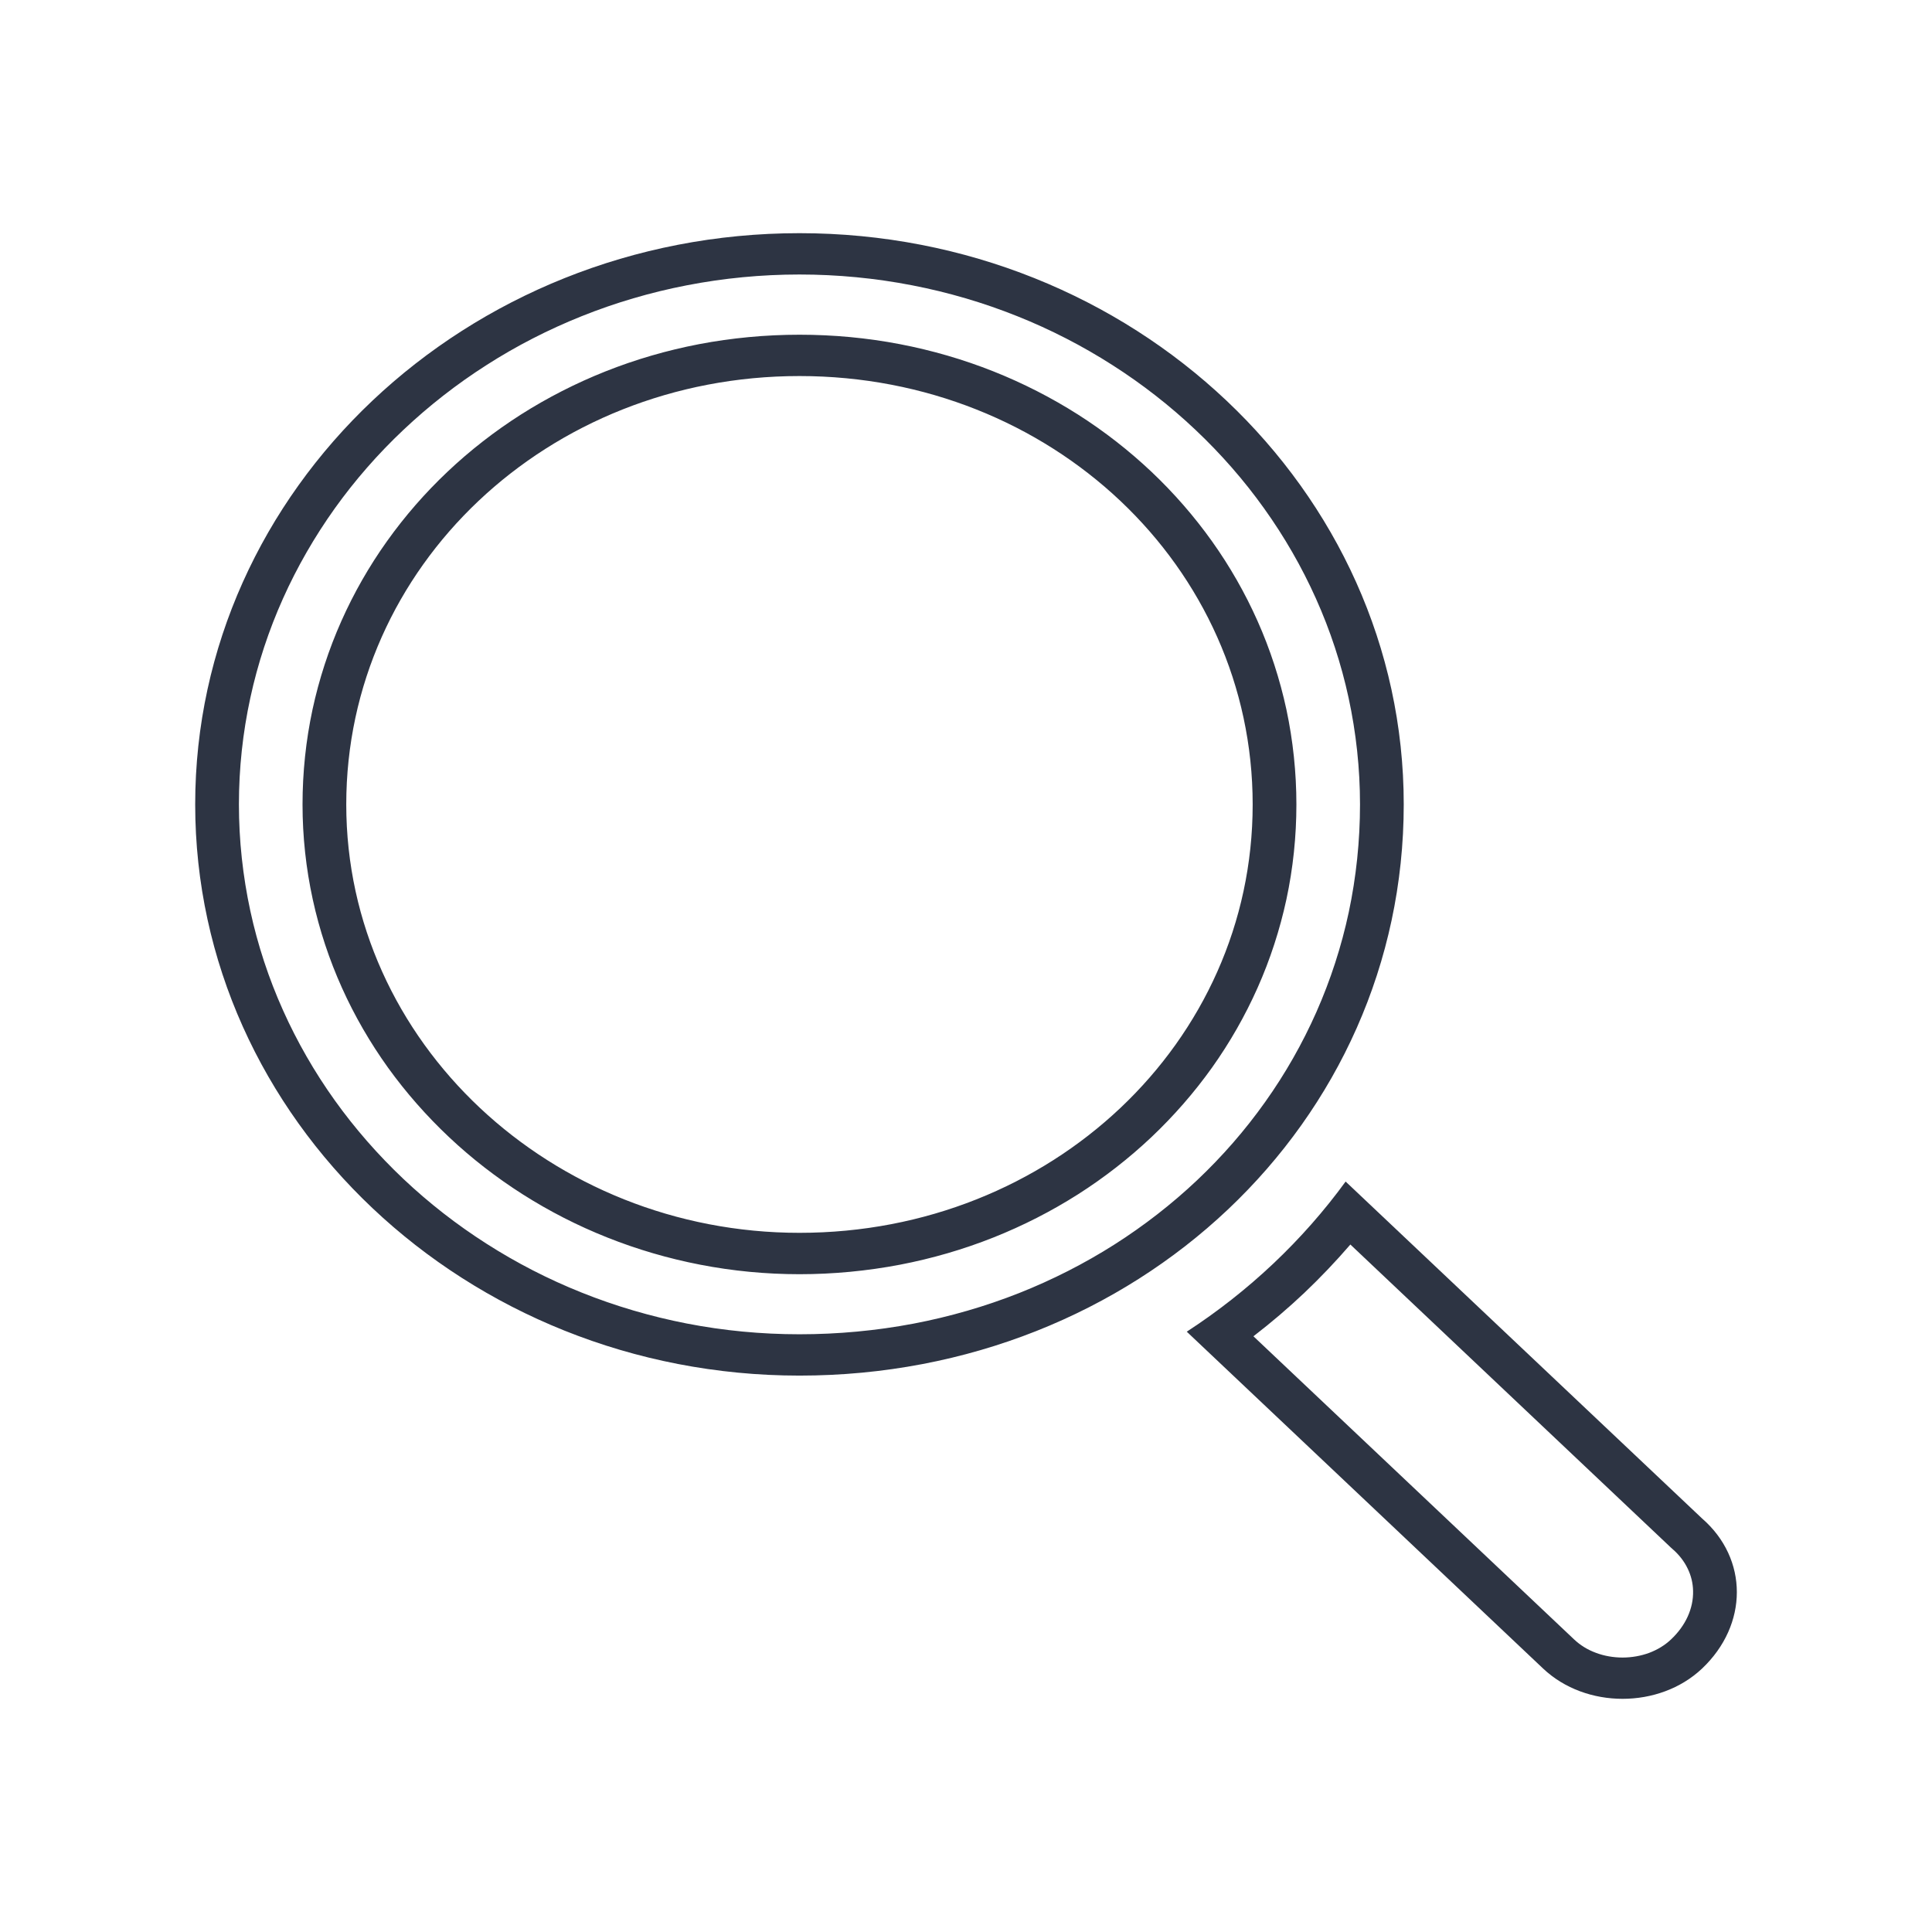
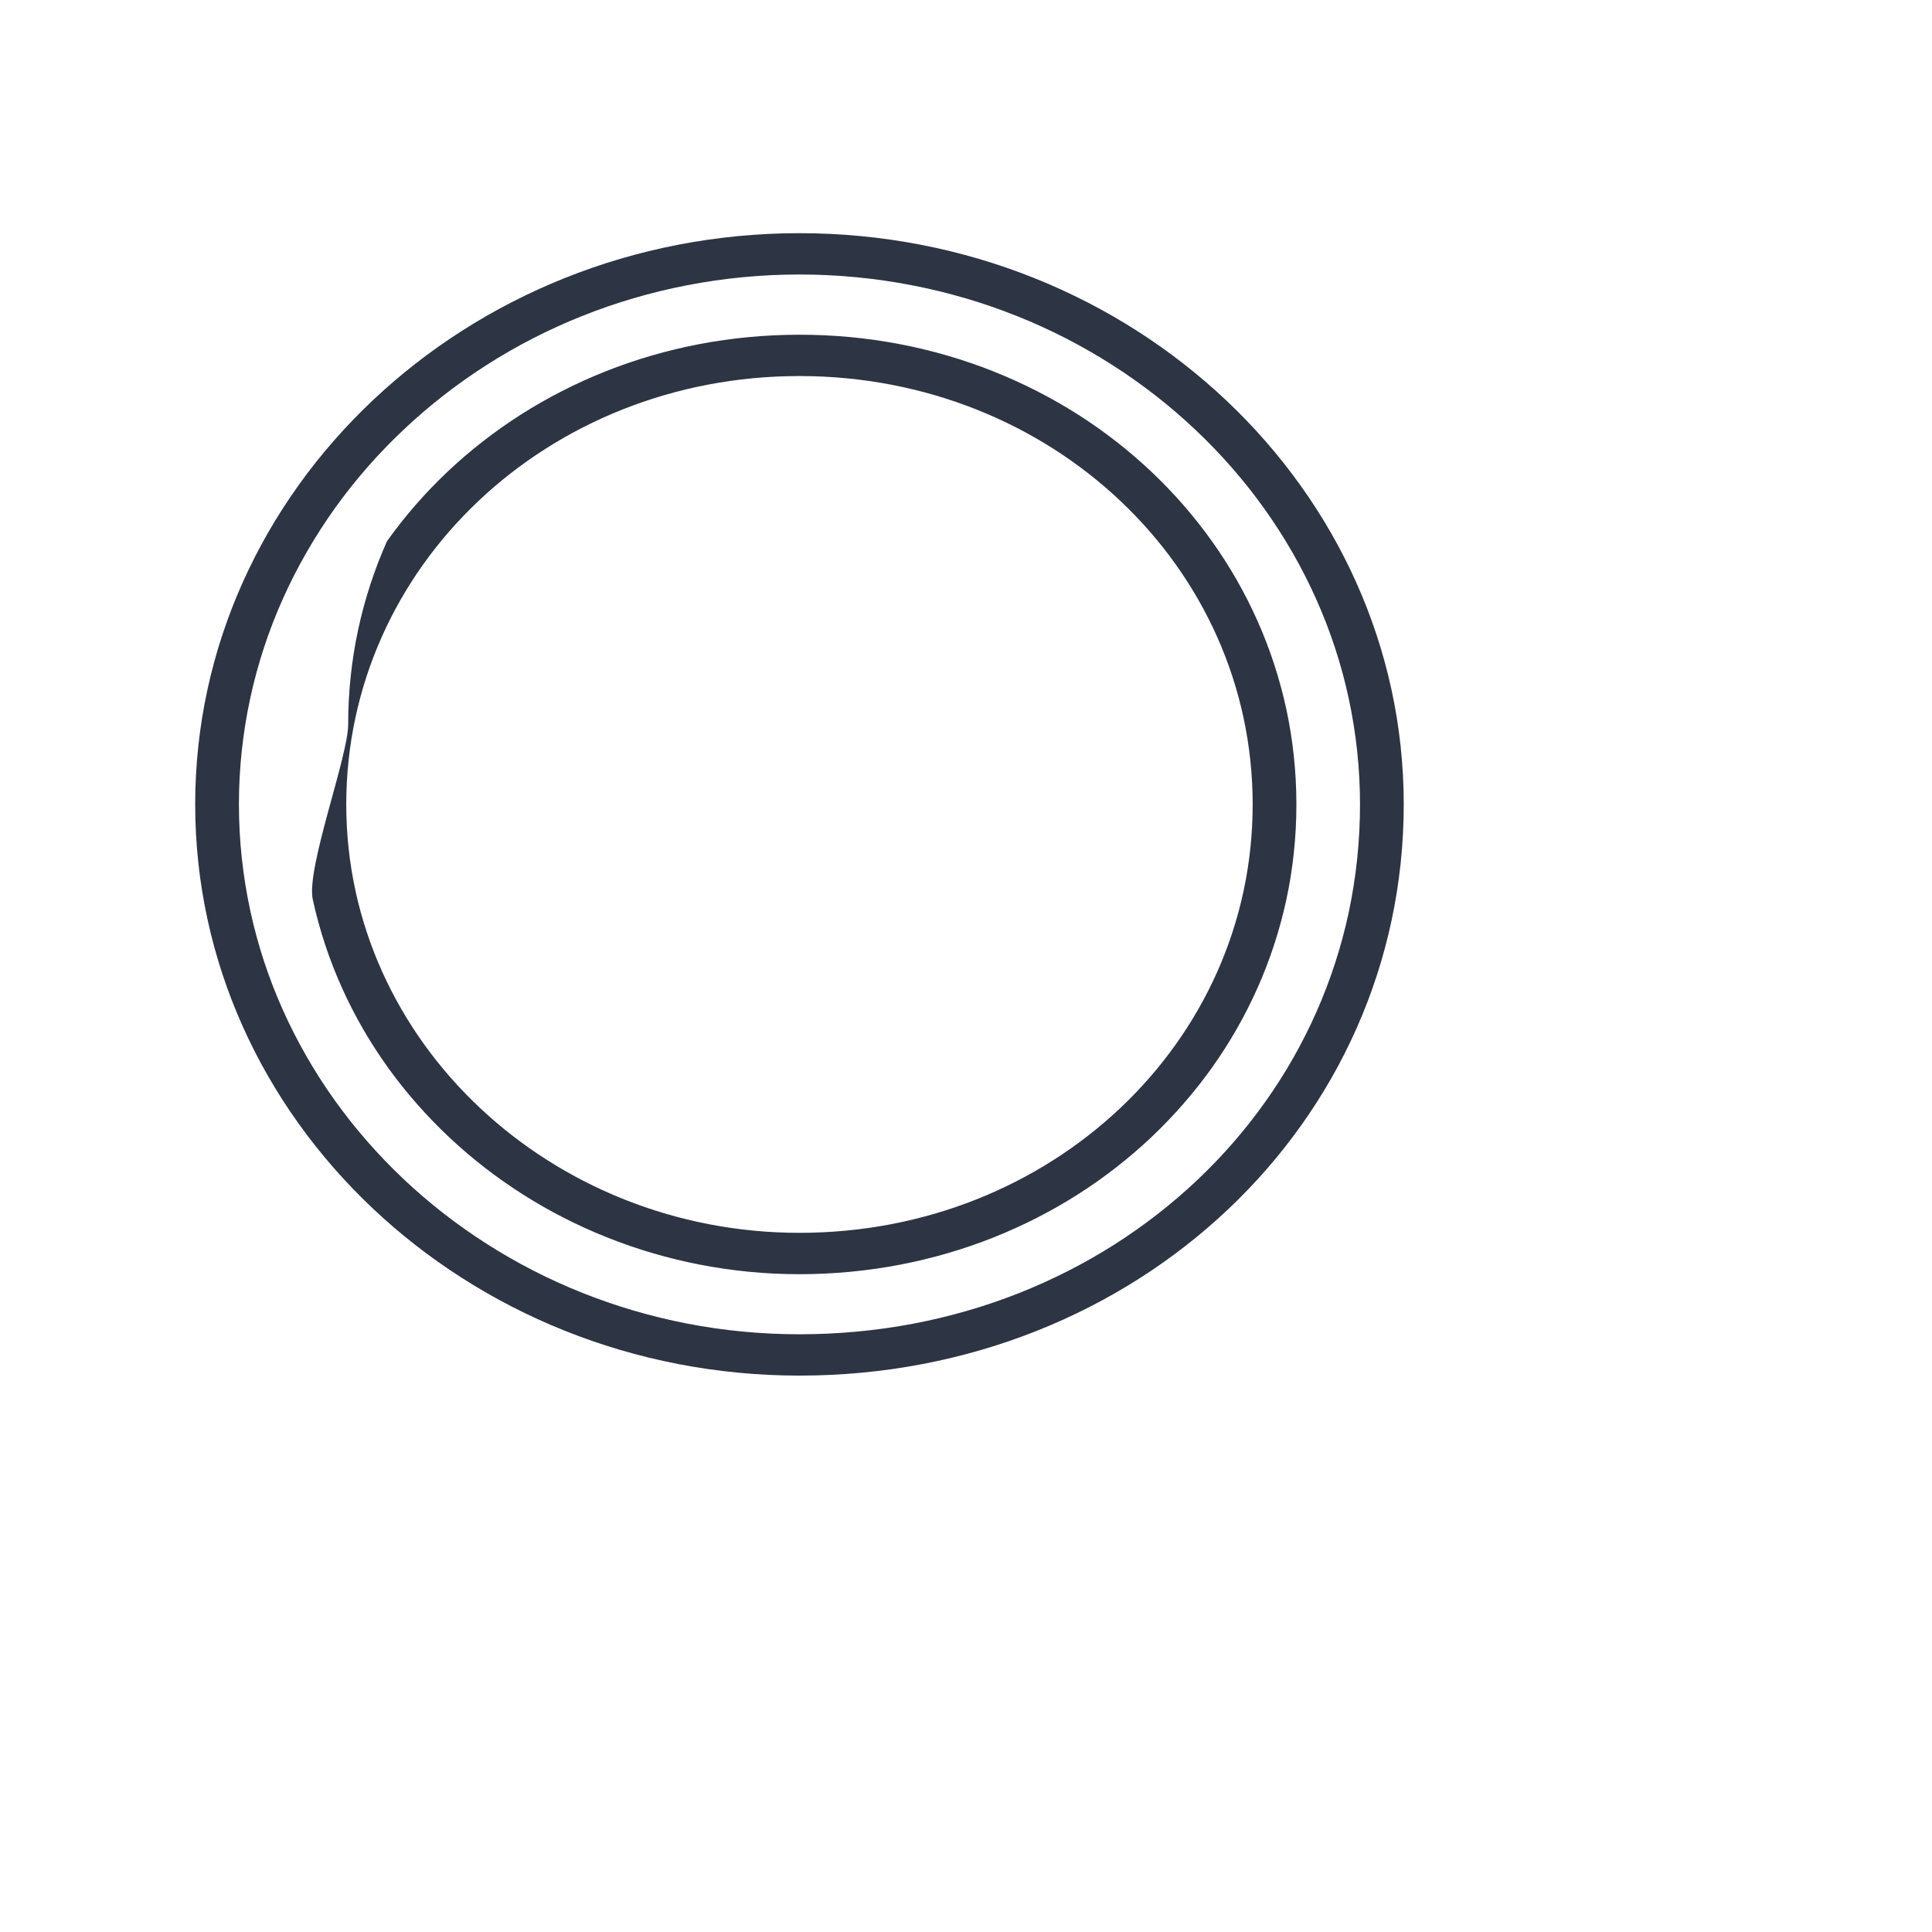
<svg xmlns="http://www.w3.org/2000/svg" version="1.1" x="0px" y="0px" viewBox="0 0 38.661 38.661" enable-background="new 0 0 38.661 38.661" xml:space="preserve">
  <g id="CORRECCION">
    <g id="Capa_4">
	</g>
    <g>
-       <path fill="#2D3443" d="M15.998,5.493c0.76,0,1.519,0.073,2.258,0.217c0.718,0.139,1.426,0.347,2.102,0.618    c0.664,0.265,1.305,0.595,1.905,0.979c0.594,0.379,1.154,0.816,1.662,1.297c0.508,0.48,0.97,1.008,1.371,1.57    c0.406,0.567,0.754,1.172,1.036,1.801c0.287,0.639,0.507,1.308,0.654,1.987c0.151,0.698,0.229,1.416,0.229,2.134    c0,0.729-0.076,1.455-0.225,2.158c-0.146,0.685-0.365,1.358-0.648,1.998c-0.279,0.63-0.623,1.235-1.026,1.801    c-0.398,0.561-0.856,1.087-1.362,1.565c-0.505,0.477-1.062,0.91-1.655,1.287c-0.598,0.38-1.239,0.706-1.905,0.97    c-0.678,0.268-1.389,0.474-2.113,0.612c-0.744,0.141-1.512,0.213-2.283,0.213c-0.76,0-1.519-0.072-2.258-0.216    c-0.718-0.14-1.426-0.348-2.102-0.619c-0.664-0.265-1.305-0.595-1.905-0.979c-0.594-0.379-1.154-0.816-1.662-1.296    c-0.508-0.481-0.97-1.009-1.372-1.571c-0.405-0.566-0.753-1.172-1.035-1.801c-0.287-0.639-0.507-1.308-0.654-1.987    c-0.151-0.698-0.229-1.416-0.229-2.135c0-0.718,0.077-1.436,0.229-2.134c0.147-0.679,0.367-1.348,0.654-1.987    c0.281-0.627,0.63-1.233,1.035-1.801c0.402-0.562,0.864-1.091,1.372-1.57C8.58,8.123,9.139,7.686,9.733,7.307    c0.599-0.384,1.24-0.713,1.905-0.979c0.676-0.271,1.384-0.479,2.102-0.618C14.479,5.566,15.238,5.493,15.998,5.493 M15.998,25.498    L15.998,25.498c0.677,0,1.354-0.065,2.01-0.19c0.641-0.123,1.271-0.306,1.872-0.545c0.591-0.235,1.159-0.525,1.691-0.863    c0.526-0.335,1.021-0.721,1.47-1.145c0.449-0.425,0.856-0.892,1.211-1.389c0.358-0.503,0.665-1.041,0.913-1.599    c0.253-0.568,0.446-1.163,0.577-1.769c0.133-0.62,0.2-1.259,0.2-1.9s-0.068-1.281-0.2-1.901c-0.131-0.606-0.324-1.201-0.577-1.769    c-0.248-0.558-0.555-1.096-0.913-1.598c-0.355-0.498-0.763-0.966-1.211-1.39c-0.45-0.425-0.944-0.81-1.47-1.145    c-0.532-0.338-1.1-0.628-1.691-0.863c-0.601-0.239-1.231-0.422-1.872-0.545c-0.656-0.126-1.332-0.189-2.01-0.189    c-0.677,0-1.354,0.064-2.01,0.189c-0.641,0.123-1.271,0.306-1.872,0.545c-0.591,0.235-1.159,0.525-1.691,0.863    C9.899,8.63,9.403,9.016,8.955,9.44c-0.45,0.425-0.856,0.892-1.211,1.39c-0.358,0.502-0.665,1.04-0.913,1.598    c-0.253,0.568-0.446,1.163-0.577,1.769c-0.133,0.62-0.2,1.26-0.2,1.901S6.123,17.378,6.259,18c0.132,0.606,0.329,1.202,0.585,1.77    c0.251,0.558,0.562,1.095,0.923,1.598c0.358,0.496,0.768,0.963,1.22,1.388c0.45,0.424,0.947,0.809,1.474,1.144    c0.532,0.338,1.099,0.628,1.688,0.862c0.599,0.239,1.225,0.422,1.86,0.545C14.66,25.434,15.33,25.498,15.998,25.498 M15.998,4.666    c-6.666,0-12.092,5.129-12.092,11.43c0,6.302,5.426,11.431,12.092,11.431c6.743,0,12.092-5.056,12.092-11.431    C28.09,9.795,22.665,4.666,15.998,4.666 M15.998,24.67c-4.96,0-9.069-3.81-9.069-8.572c0-4.763,4.031-8.573,9.069-8.573    c5.038,0,9.069,3.81,9.069,8.573C25.067,20.86,21.036,24.67,15.998,24.67" />
-       <path fill="#2D3443" d="M27.022,24.904l6.417,6.067l0.014,0.012l0.014,0.013c0.133,0.115,0.237,0.249,0.307,0.397    c0.067,0.139,0.103,0.288,0.106,0.443c0.008,0.35-0.148,0.694-0.441,0.97c-0.122,0.116-0.27,0.206-0.437,0.269    c-0.165,0.061-0.35,0.094-0.533,0.094c-0.182,0-0.367-0.032-0.532-0.094c-0.169-0.062-0.315-0.153-0.438-0.269l-6.417-6.066    c0.355-0.273,0.697-0.564,1.02-0.87C26.426,25.562,26.733,25.239,27.022,24.904 M26.927,23.644    c-0.853,1.172-1.938,2.198-3.179,3.004l7.132,6.742c0.427,0.403,1.007,0.605,1.589,0.605c0.582,0,1.163-0.202,1.59-0.605    c0.929-0.879,0.929-2.198,0-3.005L26.927,23.644z" />
+       <path fill="#2D3443" d="M15.998,5.493c0.76,0,1.519,0.073,2.258,0.217c0.718,0.139,1.426,0.347,2.102,0.618    c0.664,0.265,1.305,0.595,1.905,0.979c0.594,0.379,1.154,0.816,1.662,1.297c0.508,0.48,0.97,1.008,1.371,1.57    c0.406,0.567,0.754,1.172,1.036,1.801c0.287,0.639,0.507,1.308,0.654,1.987c0.151,0.698,0.229,1.416,0.229,2.134    c0,0.729-0.076,1.455-0.225,2.158c-0.146,0.685-0.365,1.358-0.648,1.998c-0.279,0.63-0.623,1.235-1.026,1.801    c-0.398,0.561-0.856,1.087-1.362,1.565c-0.505,0.477-1.062,0.91-1.655,1.287c-0.598,0.38-1.239,0.706-1.905,0.97    c-0.678,0.268-1.389,0.474-2.113,0.612c-0.744,0.141-1.512,0.213-2.283,0.213c-0.76,0-1.519-0.072-2.258-0.216    c-0.718-0.14-1.426-0.348-2.102-0.619c-0.664-0.265-1.305-0.595-1.905-0.979c-0.594-0.379-1.154-0.816-1.662-1.296    c-0.508-0.481-0.97-1.009-1.372-1.571c-0.405-0.566-0.753-1.172-1.035-1.801c-0.287-0.639-0.507-1.308-0.654-1.987    c-0.151-0.698-0.229-1.416-0.229-2.135c0-0.718,0.077-1.436,0.229-2.134c0.147-0.679,0.367-1.348,0.654-1.987    c0.281-0.627,0.63-1.233,1.035-1.801c0.402-0.562,0.864-1.091,1.372-1.57C8.58,8.123,9.139,7.686,9.733,7.307    c0.599-0.384,1.24-0.713,1.905-0.979c0.676-0.271,1.384-0.479,2.102-0.618C14.479,5.566,15.238,5.493,15.998,5.493 M15.998,25.498    L15.998,25.498c0.677,0,1.354-0.065,2.01-0.19c0.641-0.123,1.271-0.306,1.872-0.545c0.591-0.235,1.159-0.525,1.691-0.863    c0.526-0.335,1.021-0.721,1.47-1.145c0.449-0.425,0.856-0.892,1.211-1.389c0.358-0.503,0.665-1.041,0.913-1.599    c0.253-0.568,0.446-1.163,0.577-1.769c0.133-0.62,0.2-1.259,0.2-1.9s-0.068-1.281-0.2-1.901c-0.131-0.606-0.324-1.201-0.577-1.769    c-0.248-0.558-0.555-1.096-0.913-1.598c-0.355-0.498-0.763-0.966-1.211-1.39c-0.45-0.425-0.944-0.81-1.47-1.145    c-0.532-0.338-1.1-0.628-1.691-0.863c-0.601-0.239-1.231-0.422-1.872-0.545c-0.656-0.126-1.332-0.189-2.01-0.189    c-0.677,0-1.354,0.064-2.01,0.189c-0.641,0.123-1.271,0.306-1.872,0.545c-0.591,0.235-1.159,0.525-1.691,0.863    C9.899,8.63,9.403,9.016,8.955,9.44c-0.45,0.425-0.856,0.892-1.211,1.39c-0.253,0.568-0.446,1.163-0.577,1.769c-0.133,0.62-0.2,1.26-0.2,1.901S6.123,17.378,6.259,18c0.132,0.606,0.329,1.202,0.585,1.77    c0.251,0.558,0.562,1.095,0.923,1.598c0.358,0.496,0.768,0.963,1.22,1.388c0.45,0.424,0.947,0.809,1.474,1.144    c0.532,0.338,1.099,0.628,1.688,0.862c0.599,0.239,1.225,0.422,1.86,0.545C14.66,25.434,15.33,25.498,15.998,25.498 M15.998,4.666    c-6.666,0-12.092,5.129-12.092,11.43c0,6.302,5.426,11.431,12.092,11.431c6.743,0,12.092-5.056,12.092-11.431    C28.09,9.795,22.665,4.666,15.998,4.666 M15.998,24.67c-4.96,0-9.069-3.81-9.069-8.572c0-4.763,4.031-8.573,9.069-8.573    c5.038,0,9.069,3.81,9.069,8.573C25.067,20.86,21.036,24.67,15.998,24.67" />
    </g>
  </g>
  <g id="GUIA" display="none">
</g>
</svg>